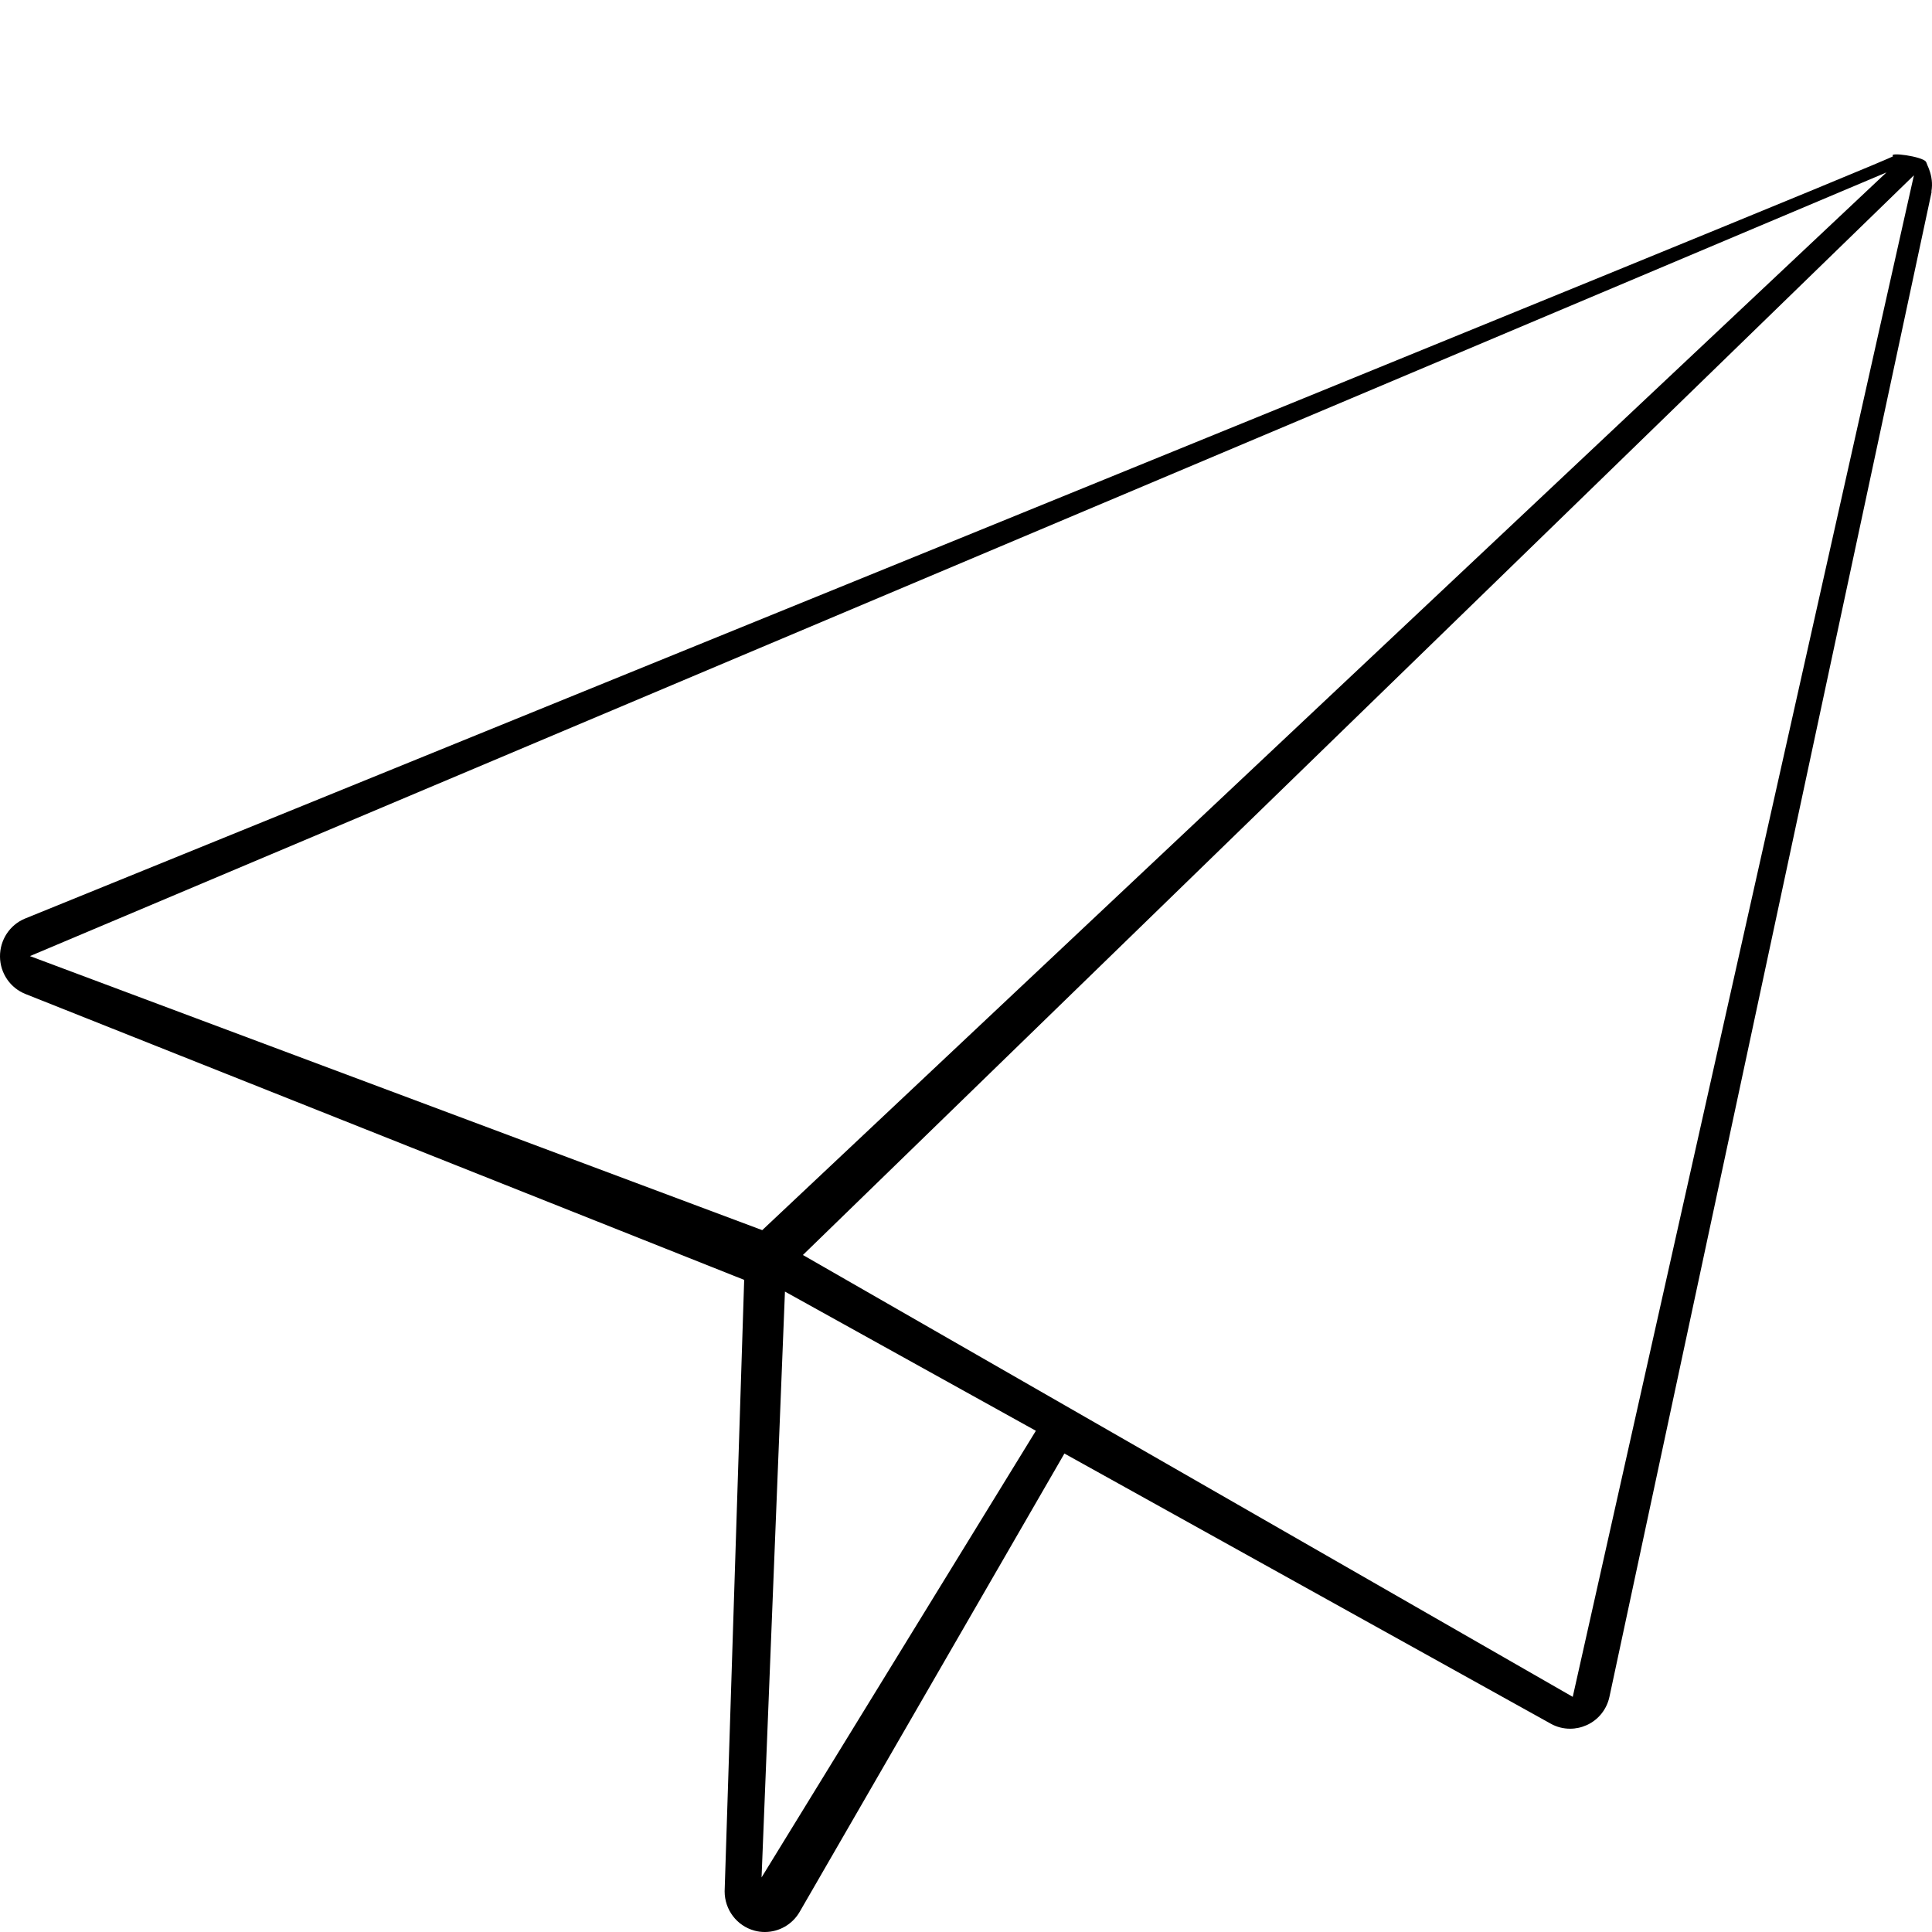
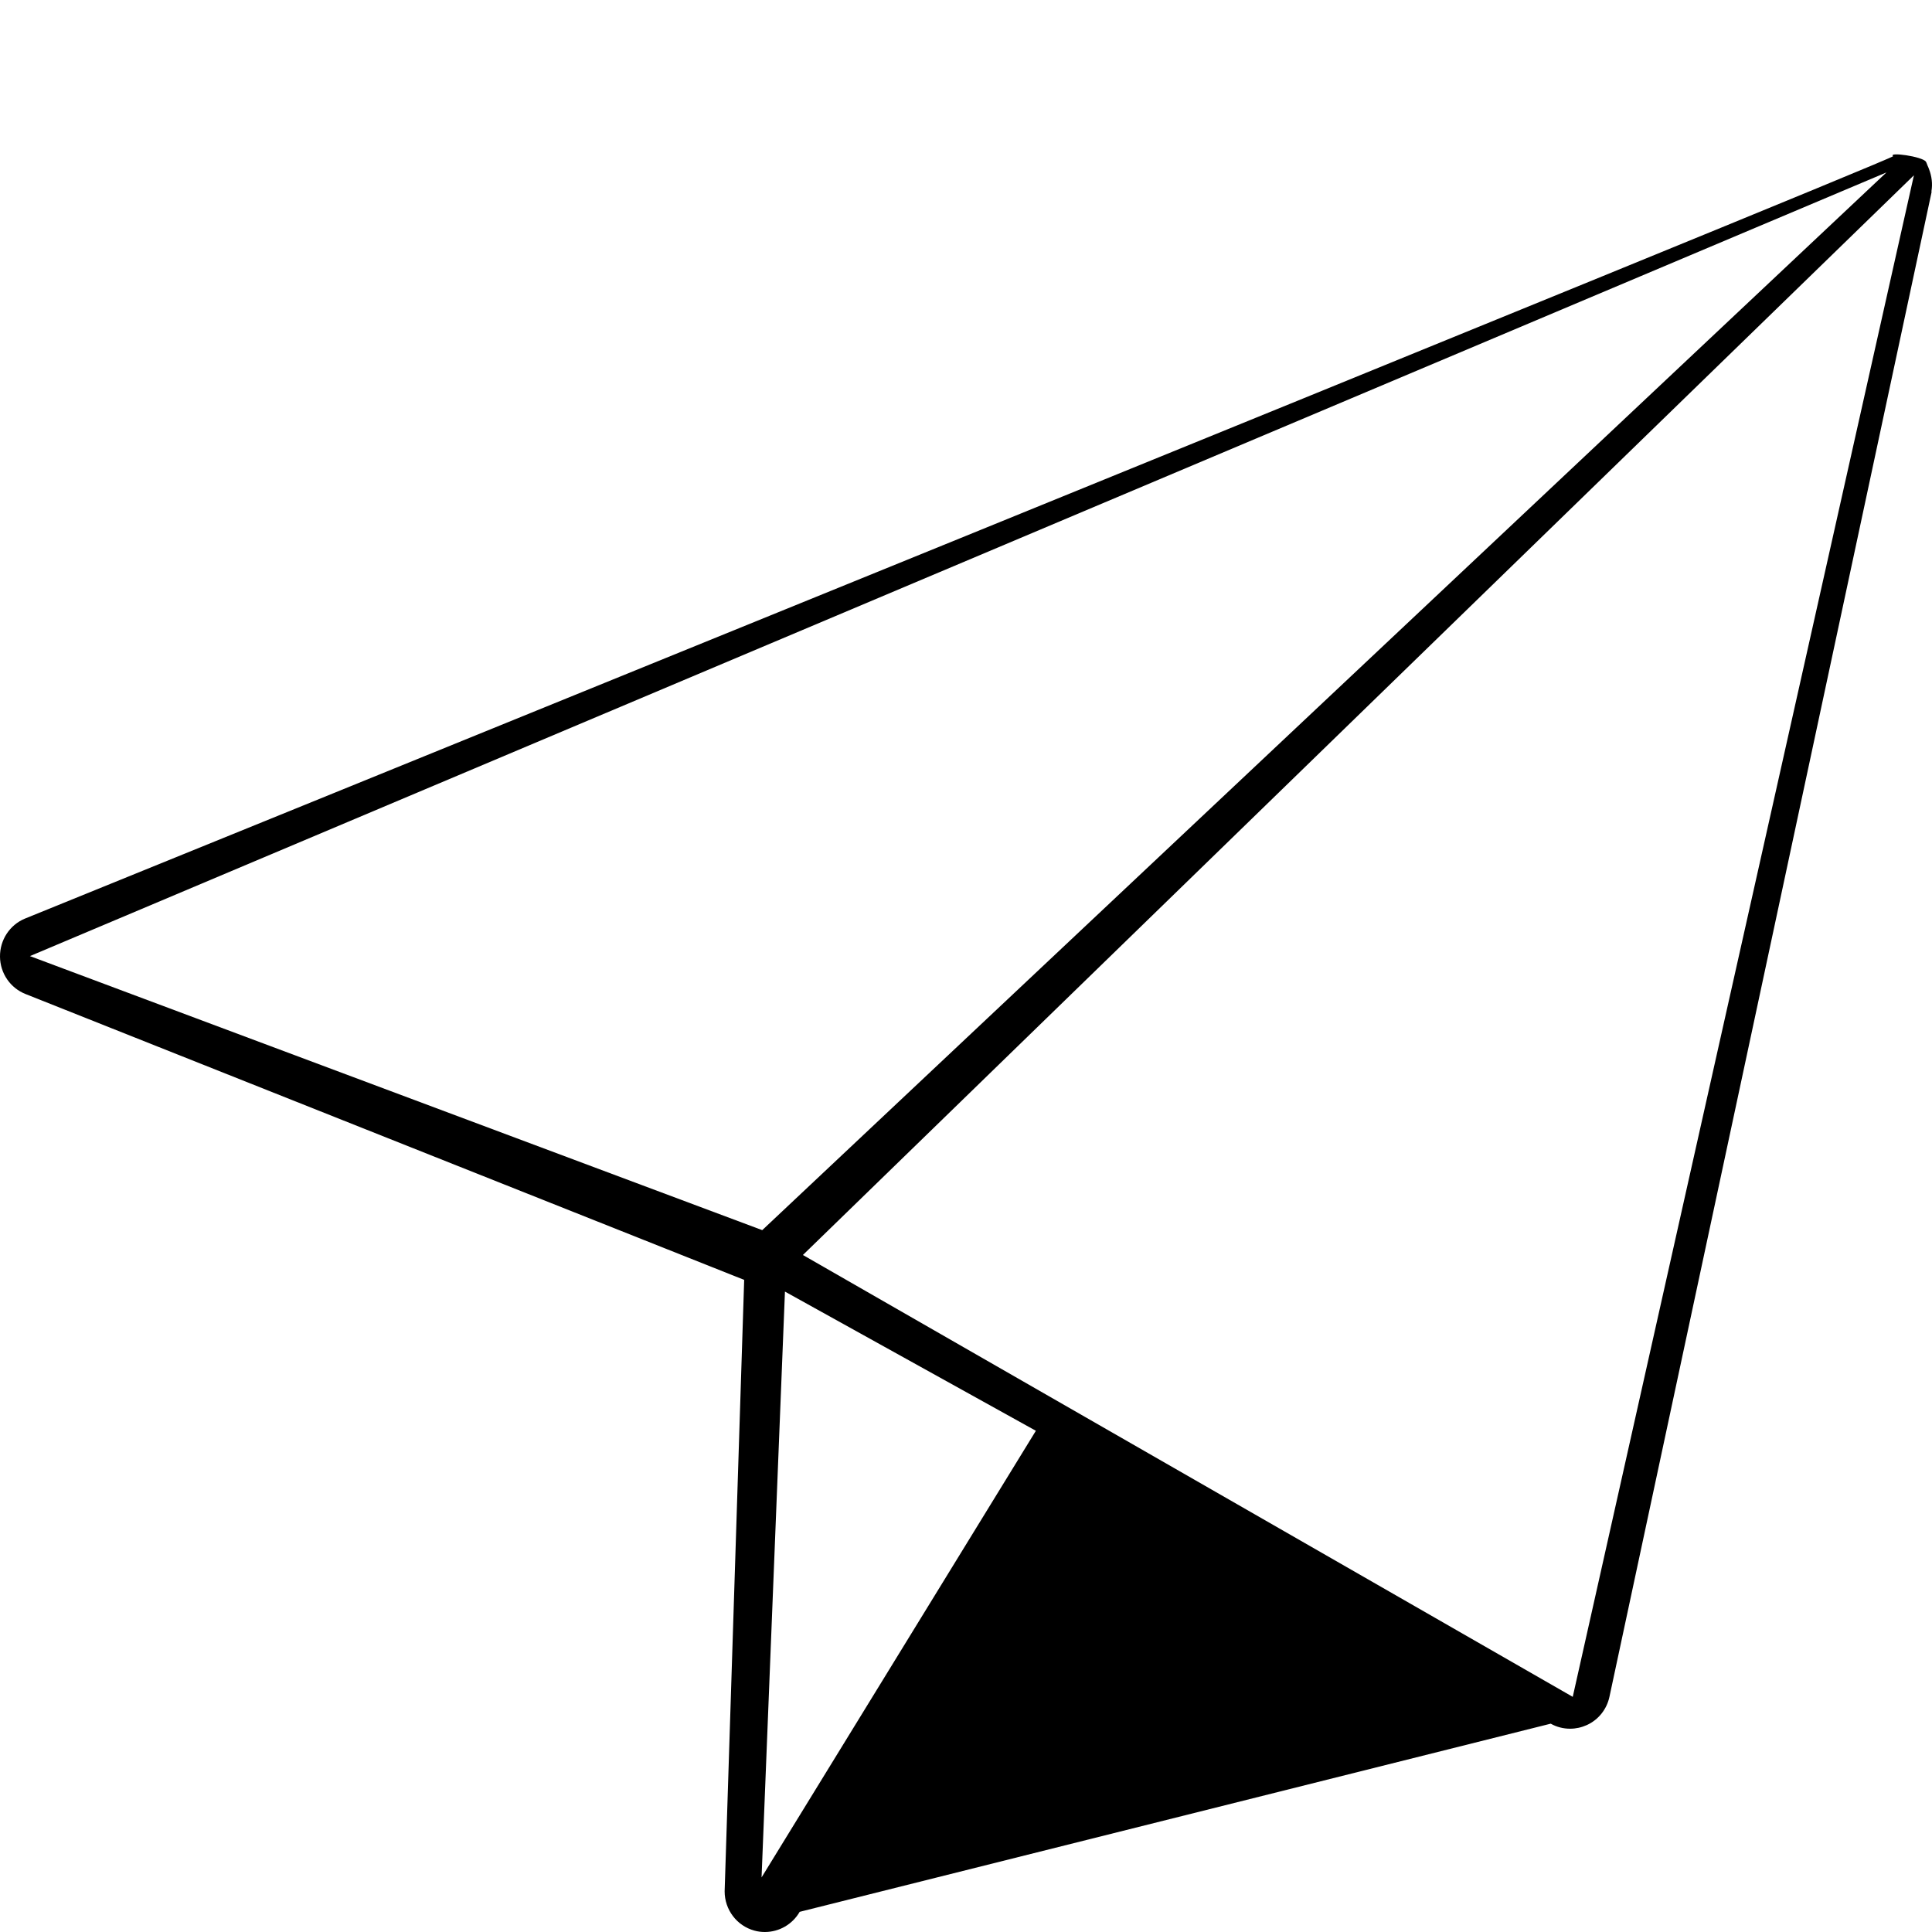
<svg xmlns="http://www.w3.org/2000/svg" width="256" height="256" viewBox="0 0 256 256">
-   <path id="sent" fill="#000000" stroke="none" d="M 255.61 22.421 C 255.546 22.26 255.503 22.12 255.418 21.958 C 255.333 21.785 255.301 21.592 255.194 21.43 C 254.746 20.73 250.125 20.091 250.849 20.698 C 251.214 21.004 3.297 121.723 3.297 121.723 C 1.28 122.563 -0.021 124.557 0 126.766 C 0.022 128.964 1.366 130.925 3.404 131.722 L 98.607 169.591 L 96.018 250.613 C 96.018 253.048 97.629 255.181 99.965 255.817 C 100.424 255.946 100.893 256 101.352 256 C 103.219 256 104.99 255.009 105.961 253.328 L 141.04 192.6 L 205.478 228.395 C 206.278 228.847 207.164 229.063 208.049 229.063 C 208.807 229.063 209.553 228.901 210.268 228.578 C 211.805 227.877 212.914 226.487 213.266 224.807 L 255.941 25.471 C 255.951 25.427 255.919 25.374 255.93 25.32 C 256.09 24.35 255.973 23.38 255.61 22.421 Z M 249.966 22.847 L 101 163 L 3.967 126.688 Z M 100.911 248.767 L 104.01 171.142 L 137.259 189.586 Z M 208.397 224.841 L 106.389 166.293 L 253.604 23.228 Z" />
+   <path id="sent" fill="#000000" stroke="none" d="M 255.61 22.421 C 255.546 22.26 255.503 22.12 255.418 21.958 C 255.333 21.785 255.301 21.592 255.194 21.43 C 254.746 20.73 250.125 20.091 250.849 20.698 C 251.214 21.004 3.297 121.723 3.297 121.723 C 1.28 122.563 -0.021 124.557 0 126.766 C 0.022 128.964 1.366 130.925 3.404 131.722 L 98.607 169.591 L 96.018 250.613 C 96.018 253.048 97.629 255.181 99.965 255.817 C 100.424 255.946 100.893 256 101.352 256 C 103.219 256 104.99 255.009 105.961 253.328 L 205.478 228.395 C 206.278 228.847 207.164 229.063 208.049 229.063 C 208.807 229.063 209.553 228.901 210.268 228.578 C 211.805 227.877 212.914 226.487 213.266 224.807 L 255.941 25.471 C 255.951 25.427 255.919 25.374 255.93 25.32 C 256.09 24.35 255.973 23.38 255.61 22.421 Z M 249.966 22.847 L 101 163 L 3.967 126.688 Z M 100.911 248.767 L 104.01 171.142 L 137.259 189.586 Z M 208.397 224.841 L 106.389 166.293 L 253.604 23.228 Z" />
</svg>